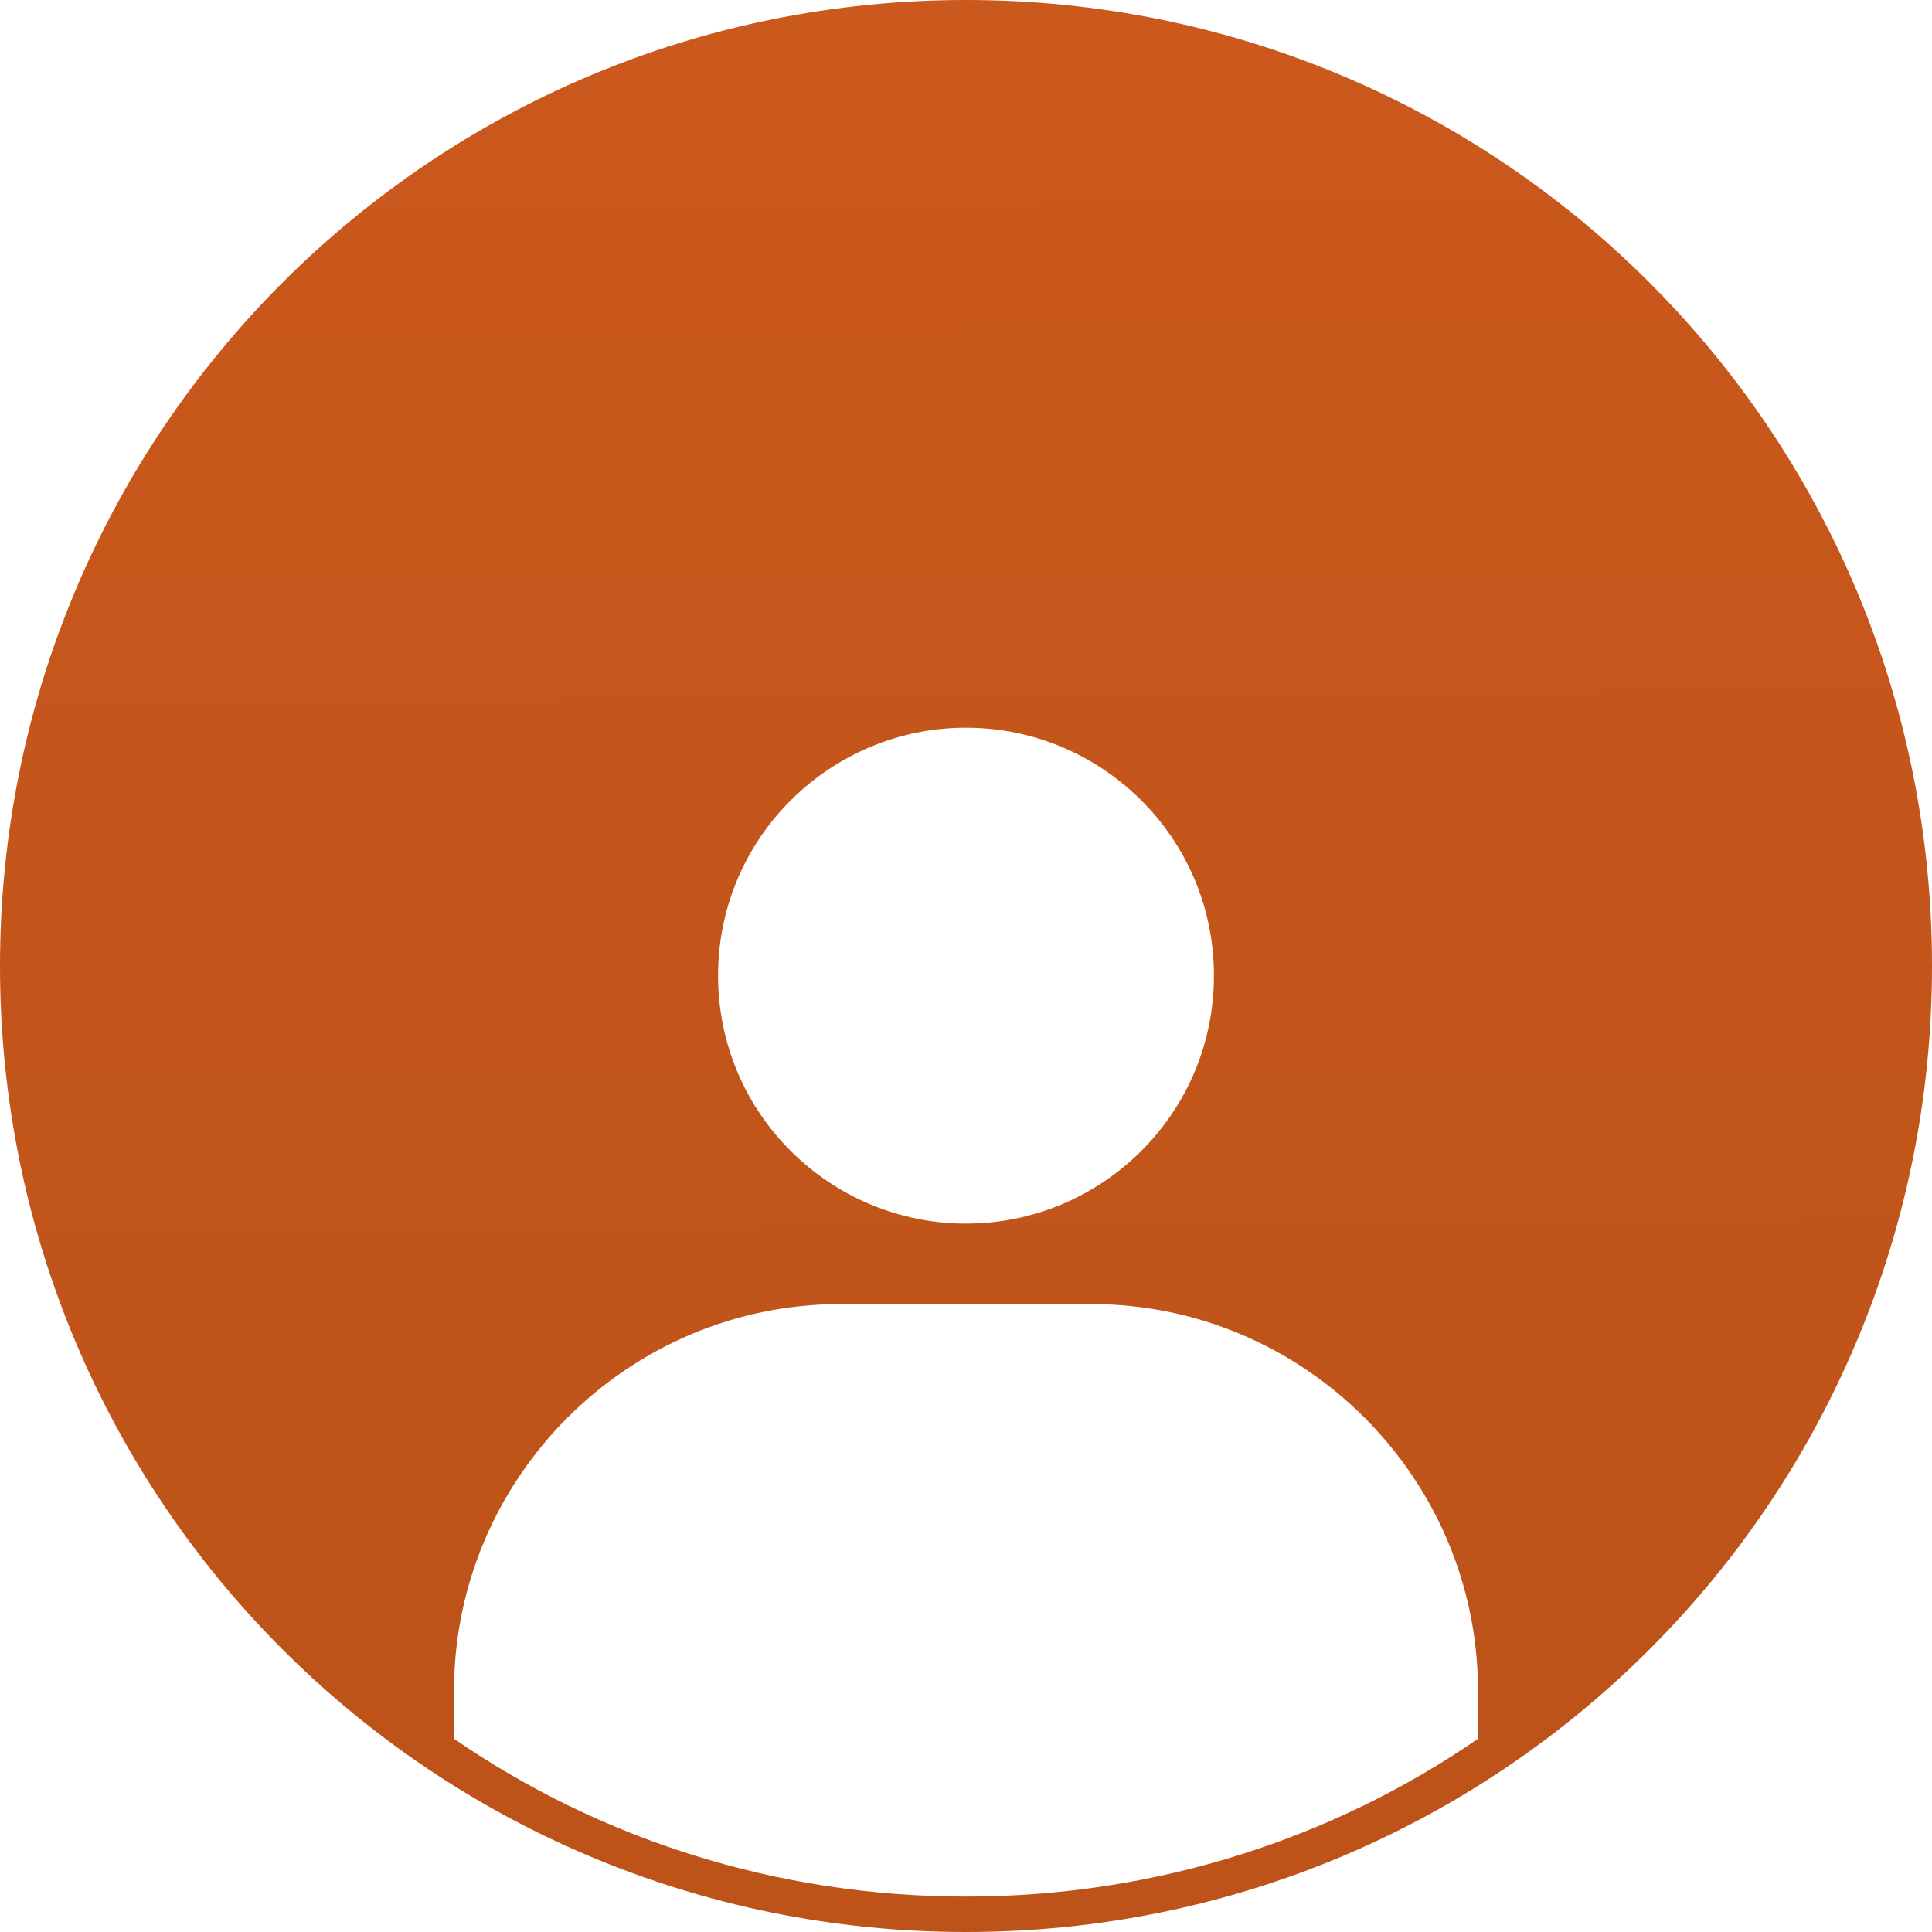
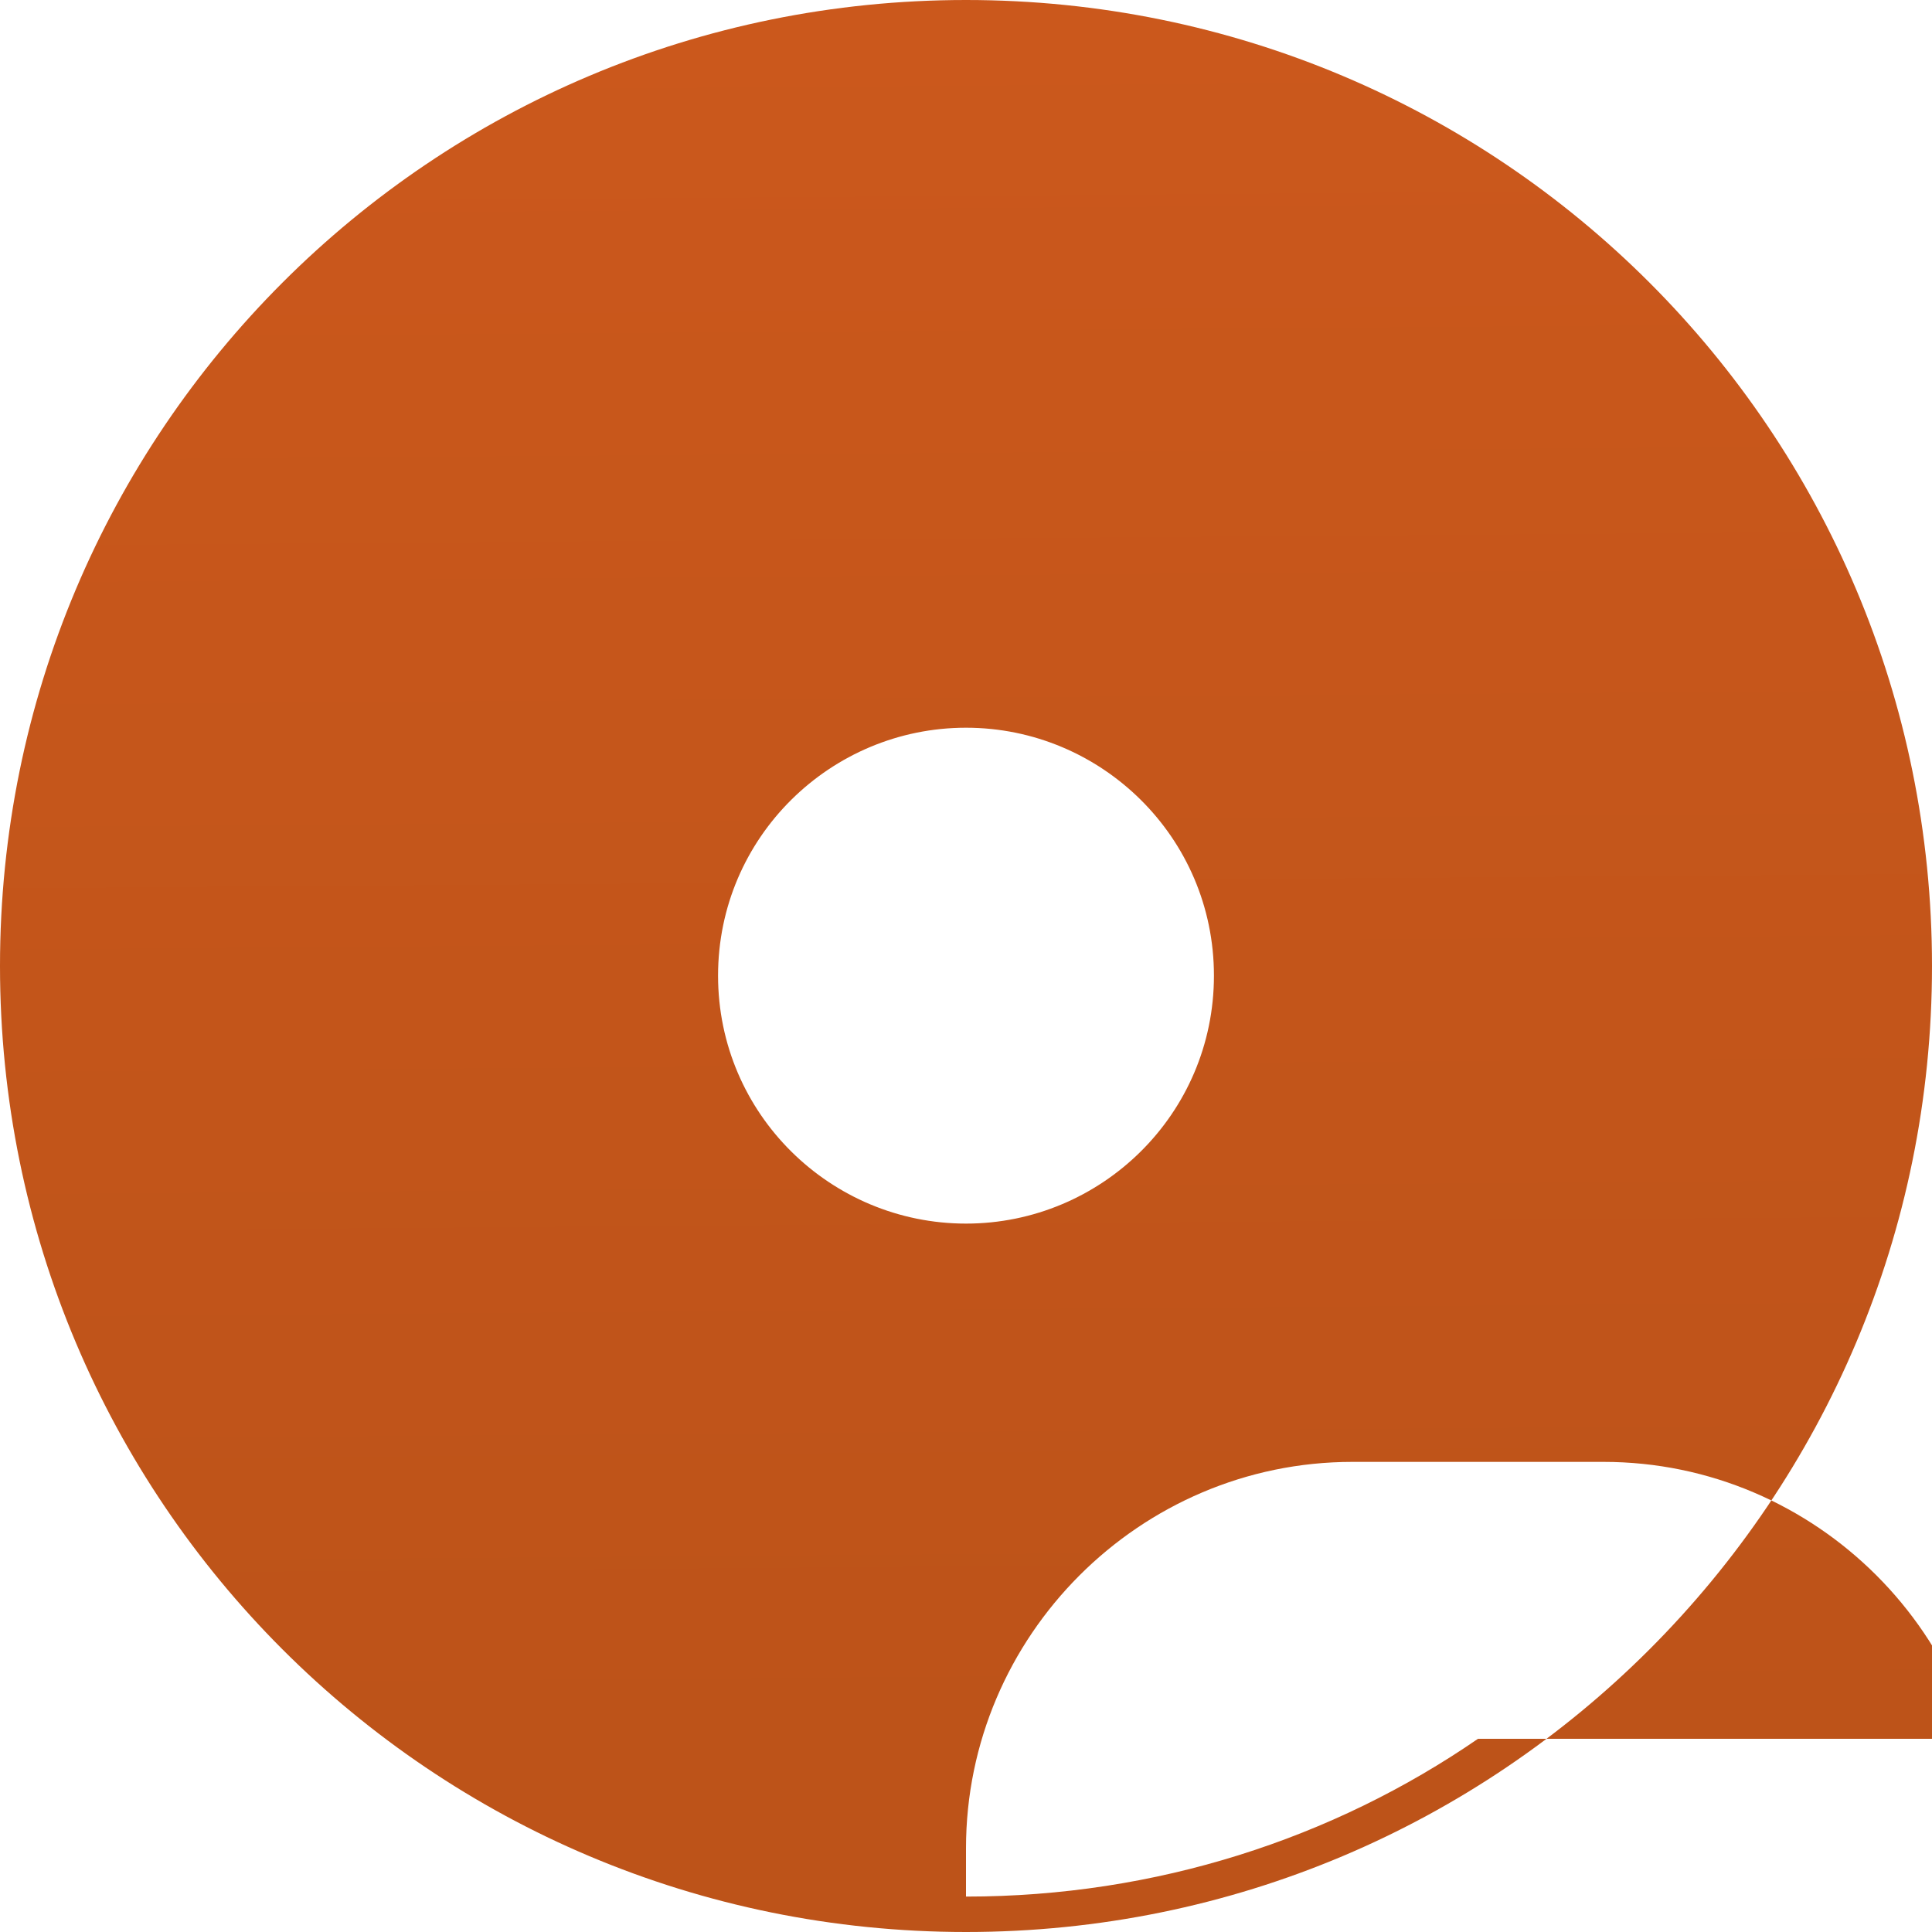
<svg xmlns="http://www.w3.org/2000/svg" version="1.1" id="Layer_1" x="0px" y="0px" viewBox="0 0 60 60" style="enable-background:new 0 0 60 60;" xml:space="preserve">
  <style type="text/css">
	.st0{fill-rule:evenodd;clip-rule:evenodd;fill:url(#SVGID_1_);}
</style>
  <linearGradient id="SVGID_1_" gradientUnits="userSpaceOnUse" x1="29.782" y1="0.76" x2="30.179" y2="53.966">
    <stop offset="0" style="stop-color:#CB581C" />
    <stop offset="1" style="stop-color:#BD5319" />
  </linearGradient>
-   <path class="st0" d="M30,0C13.4,0,0,13.4,0,30c0,16.6,13.4,30,30,30s30-13.4,30-30C60,13.4,46.6,0,30,0z M30,22.6  c4.2,0,7.7,3.4,7.7,7.7S34.2,38,30,38s-7.7-3.4-7.7-7.7S25.8,22.6,30,22.6z M45.9,54c-4.5,3.1-10,4.9-15.9,4.9S18.6,57.1,14.1,54  v-1.5c0-6.6,5.4-12,12-12h7.8c6.6,0,12,5.4,12,12V54z" />
+   <path class="st0" d="M30,0C13.4,0,0,13.4,0,30c0,16.6,13.4,30,30,30s30-13.4,30-30C60,13.4,46.6,0,30,0z M30,22.6  c4.2,0,7.7,3.4,7.7,7.7S34.2,38,30,38s-7.7-3.4-7.7-7.7S25.8,22.6,30,22.6z M45.9,54c-4.5,3.1-10,4.9-15.9,4.9v-1.5c0-6.6,5.4-12,12-12h7.8c6.6,0,12,5.4,12,12V54z" />
</svg>